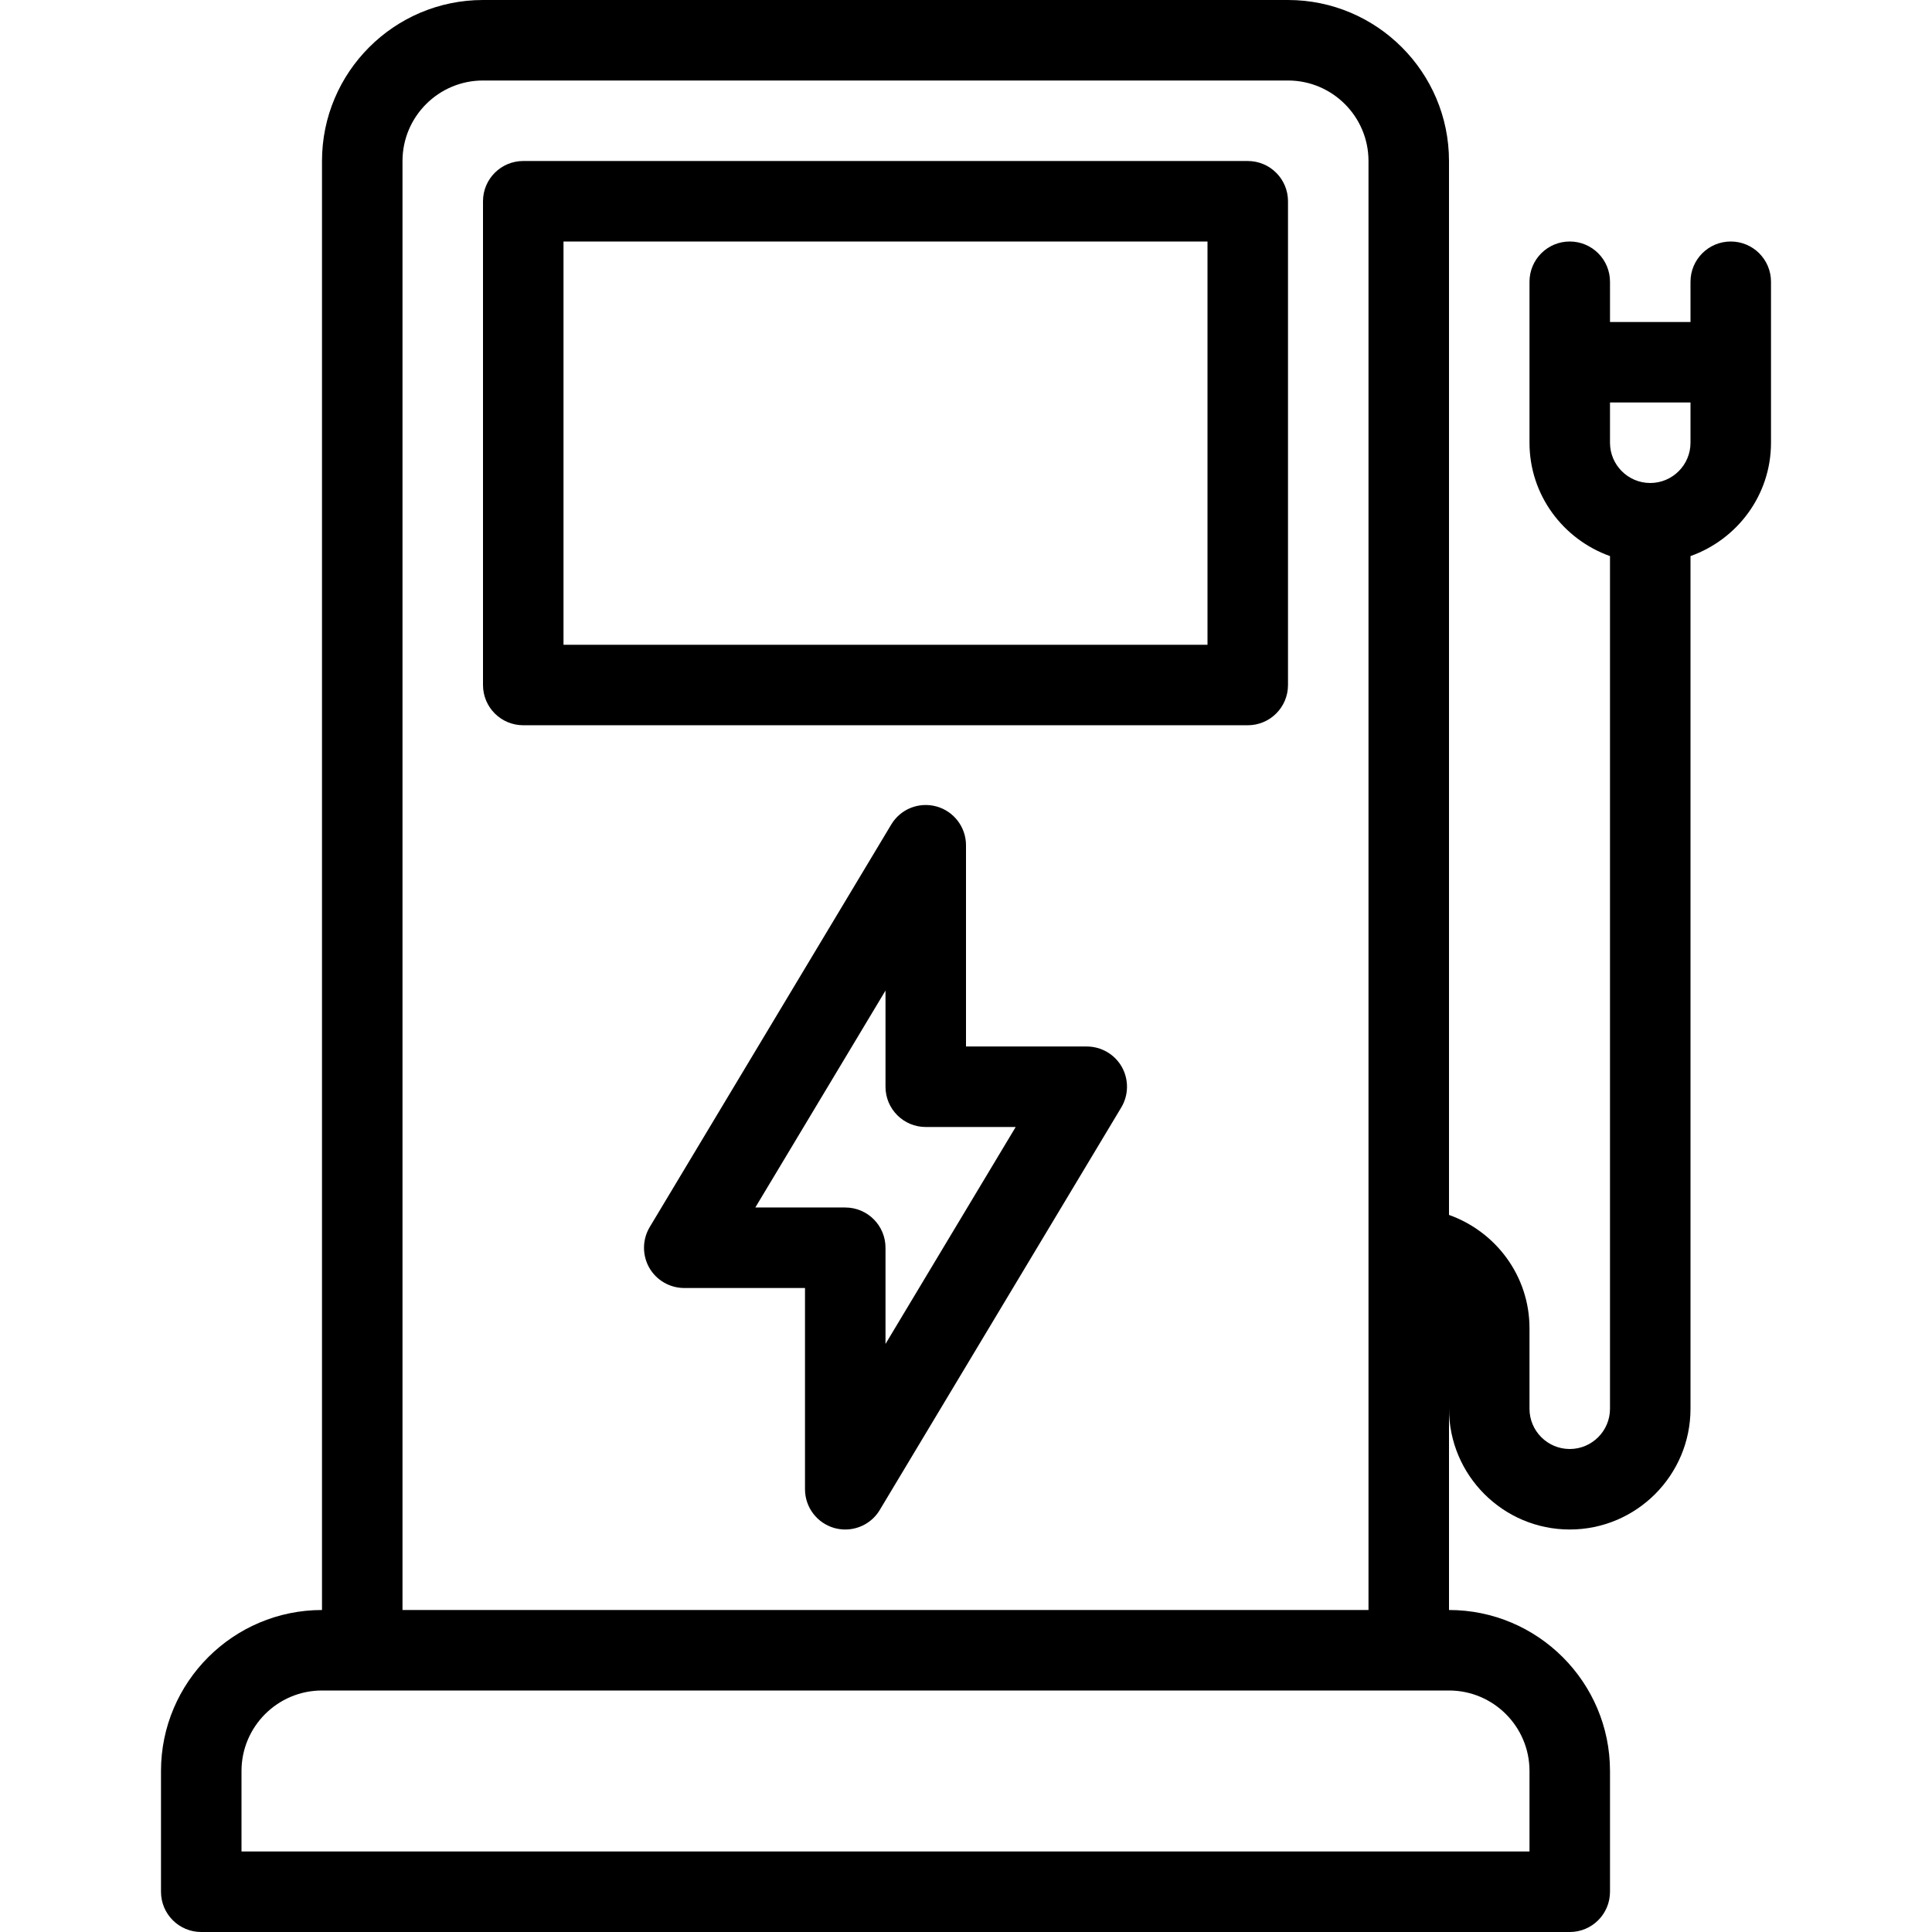
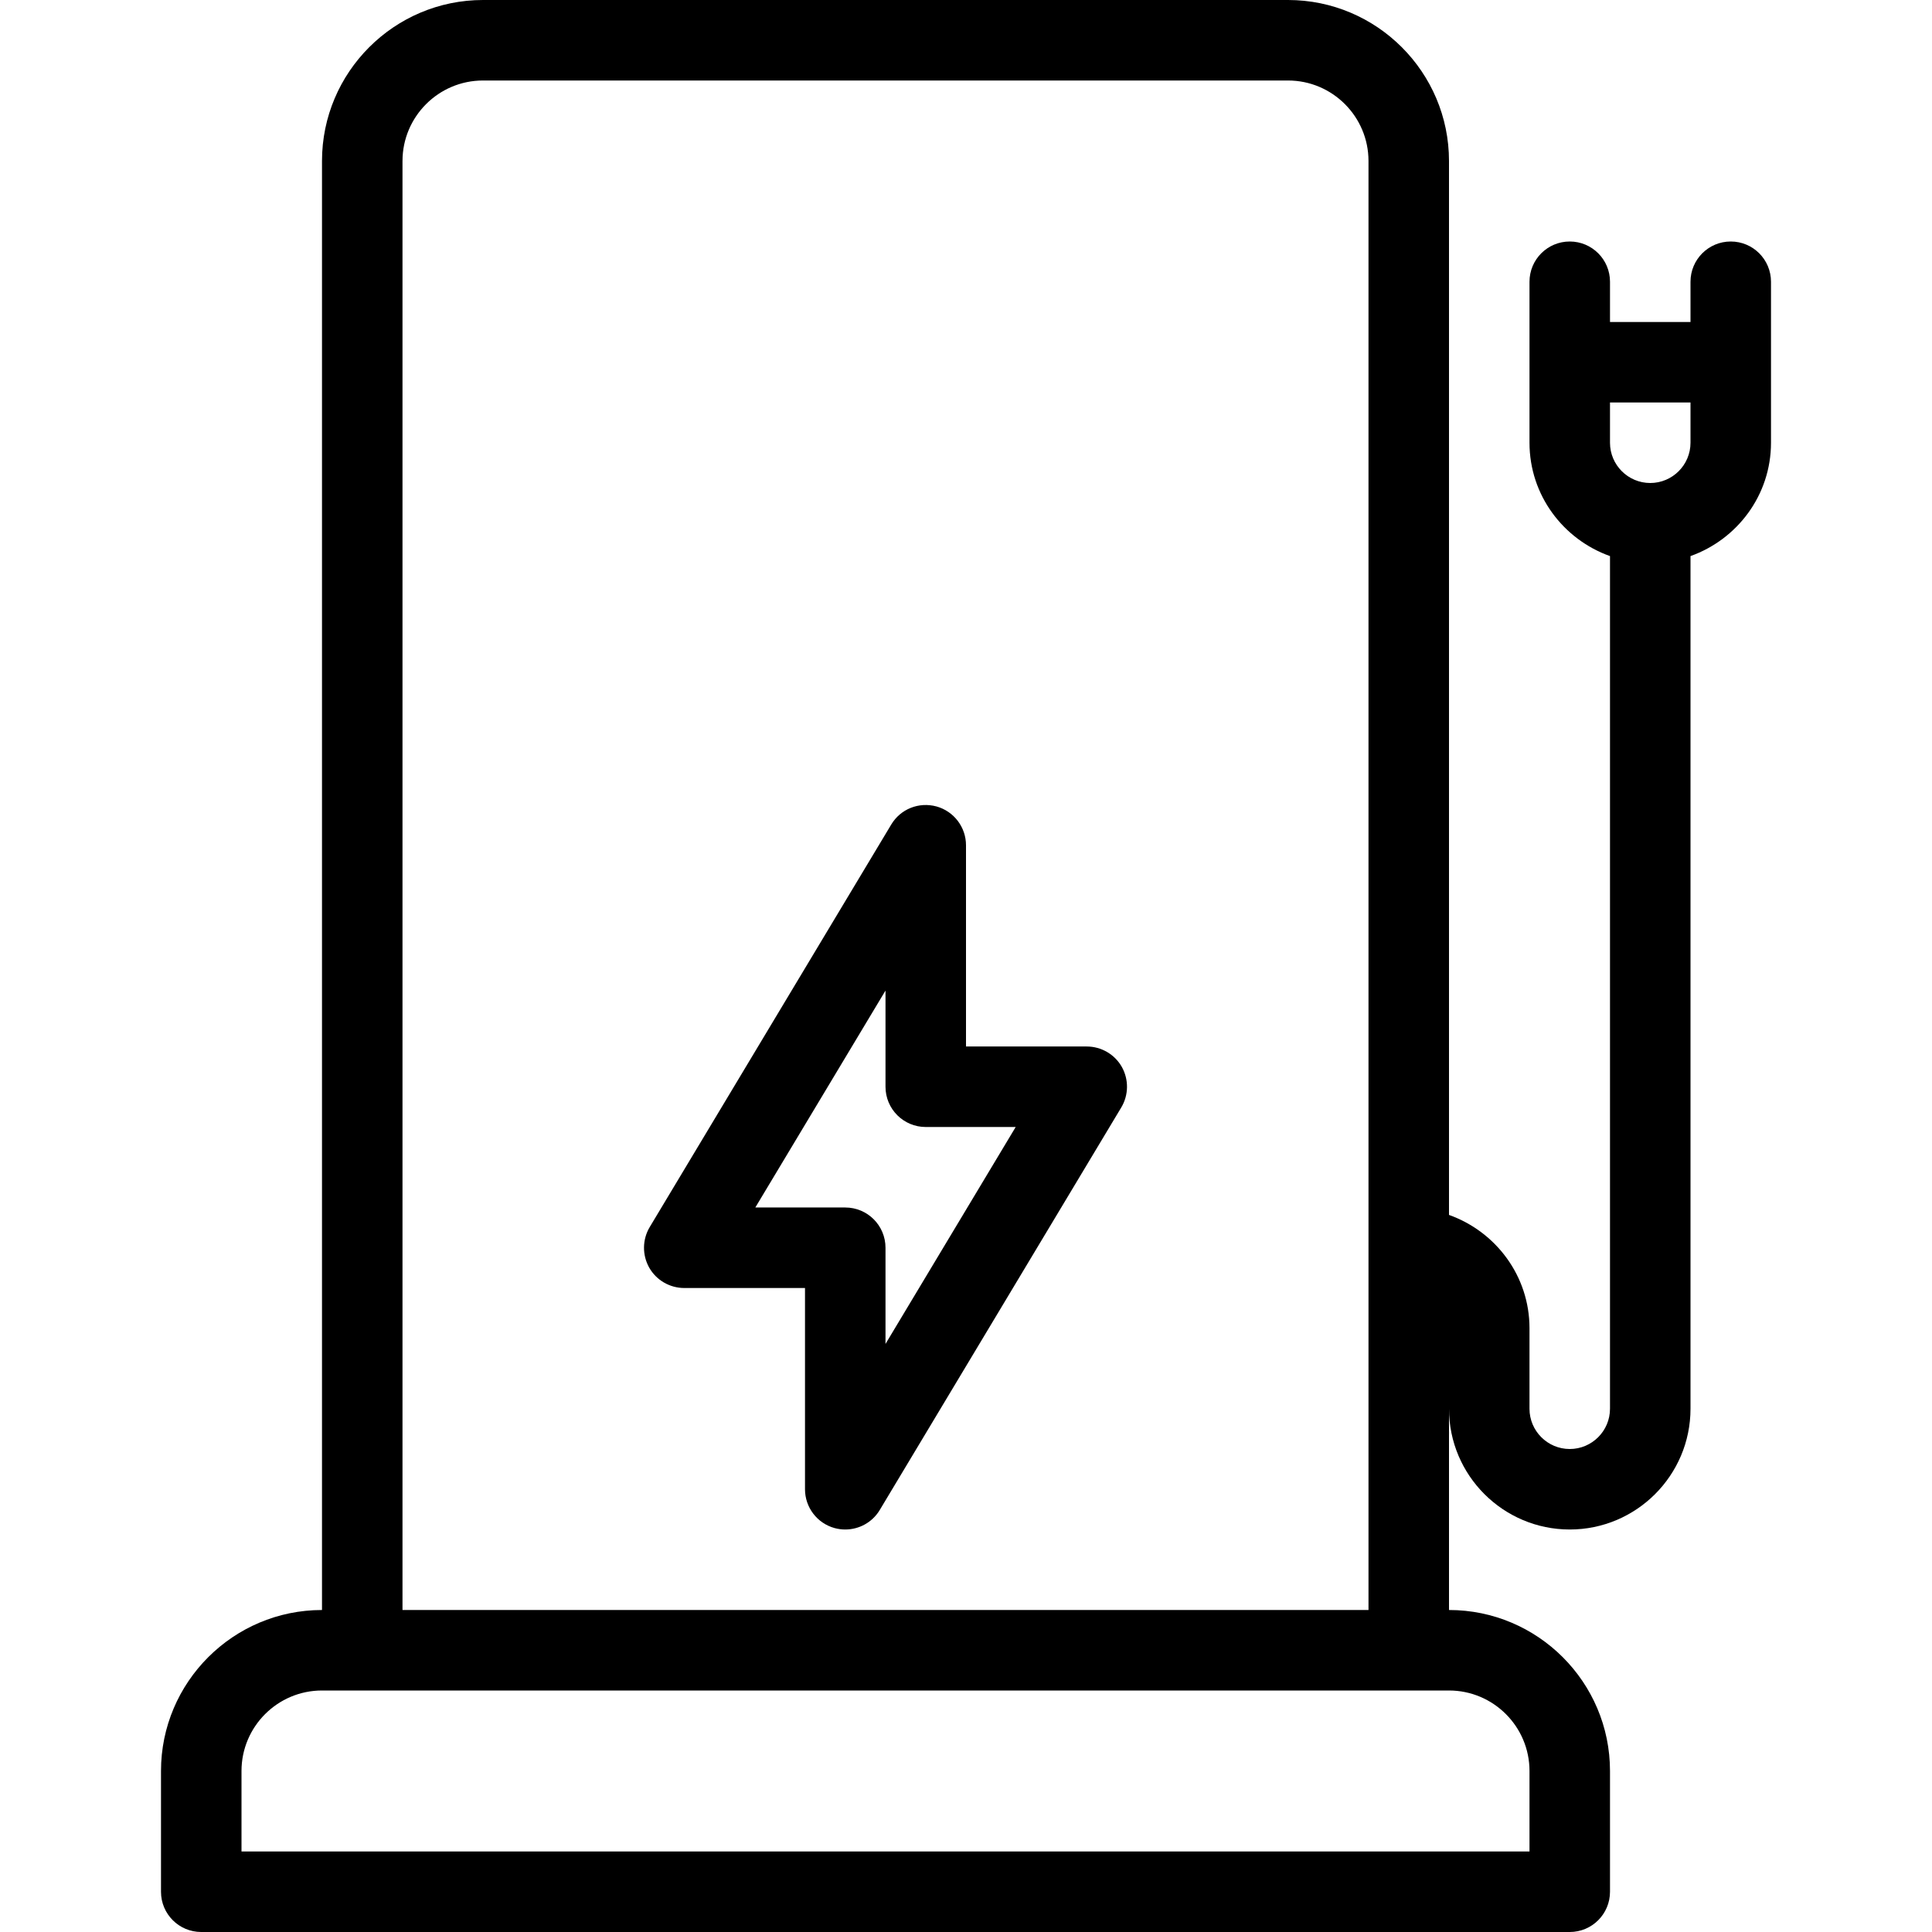
<svg xmlns="http://www.w3.org/2000/svg" version="1.1" id="Layer_1" x="0px" y="0px" viewBox="0 0 512 512" style="enable-background:new 0 0 512 512;" xml:space="preserve">
  <g>
    <g>
      <g>
-         <path d="M330.667,42.667h-192c-5.896,0-10.667,4.771-10.667,10.667v128.198c0,5.896,4.771,10.667,10.667,10.667h192     c5.896,0,10.667-4.771,10.667-10.667V53.333C341.333,47.438,336.563,42.667,330.667,42.667z M320,170.865H149.333V64H320V170.865     z" />
        <path d="M458.667,64C452.771,64,448,68.771,448,74.667v10.667h-21.333V74.667C426.667,68.771,421.896,64,416,64     c-5.896,0-10.667,4.771-10.667,10.667v42.667c0,13.888,8.944,25.617,21.333,30.035v225.965c0,5.885-4.792,10.667-10.667,10.667     s-10.667-4.781-10.667-10.667V352c0-13.888-8.944-25.617-21.333-30.035V42.667C384,19.135,364.854,0,341.333,0H128     c-23.521,0-42.667,19.135-42.667,42.667v384c-23.521,0-42.667,19.135-42.667,42.667v32c0,5.896,4.771,10.667,10.667,10.667H416     c5.896,0,10.667-4.771,10.667-10.667v-32c0-23.531-19.146-42.667-42.667-42.667v-53.333c0,17.646,14.354,32,32,32     c17.646,0,32-14.354,32-32V147.368c12.389-4.418,21.333-16.147,21.333-30.035V74.667C469.333,68.771,464.563,64,458.667,64z      M106.667,42.667c0-11.76,9.563-21.333,21.333-21.333h213.333c11.771,0,21.333,9.573,21.333,21.333v384h-256V42.667z      M405.333,469.333v21.333H64v-21.333C64,457.573,73.563,448,85.333,448H384C395.771,448,405.333,457.573,405.333,469.333z      M448,117.333c0,5.885-4.792,10.667-10.667,10.667s-10.667-4.781-10.667-10.667v-10.667H448V117.333z" />
        <path d="M288,277.333h-32V224c0-4.792-3.208-9-7.813-10.281c-4.708-1.271-9.542,0.688-12,4.792l-64,106.667     c-1.979,3.302-2.021,7.406-0.146,10.75c1.896,3.344,5.458,5.406,9.292,5.406h32v53.333c0,4.792,3.208,9,7.813,10.281     c0.958,0.26,1.917,0.385,2.854,0.385c3.688,0,7.188-1.906,9.146-5.177l64-106.667c1.979-3.302,2.021-7.406,0.146-10.75     C295.396,279.396,291.833,277.333,288,277.333z M234.667,356.156v-25.49c0-5.896-4.771-10.667-10.667-10.667h-23.833l34.5-57.49     V288c0,5.896,4.771,10.667,10.667,10.667h23.833L234.667,356.156z" />
      </g>
    </g>
  </g>
  <g>
</g>
  <g>
</g>
  <g>
</g>
  <g>
</g>
  <g>
</g>
  <g>
</g>
  <g>
</g>
  <g>
</g>
  <g>
</g>
  <g>
</g>
  <g>
</g>
  <g>
</g>
  <g>
</g>
  <g>
</g>
  <g>
</g>
</svg>